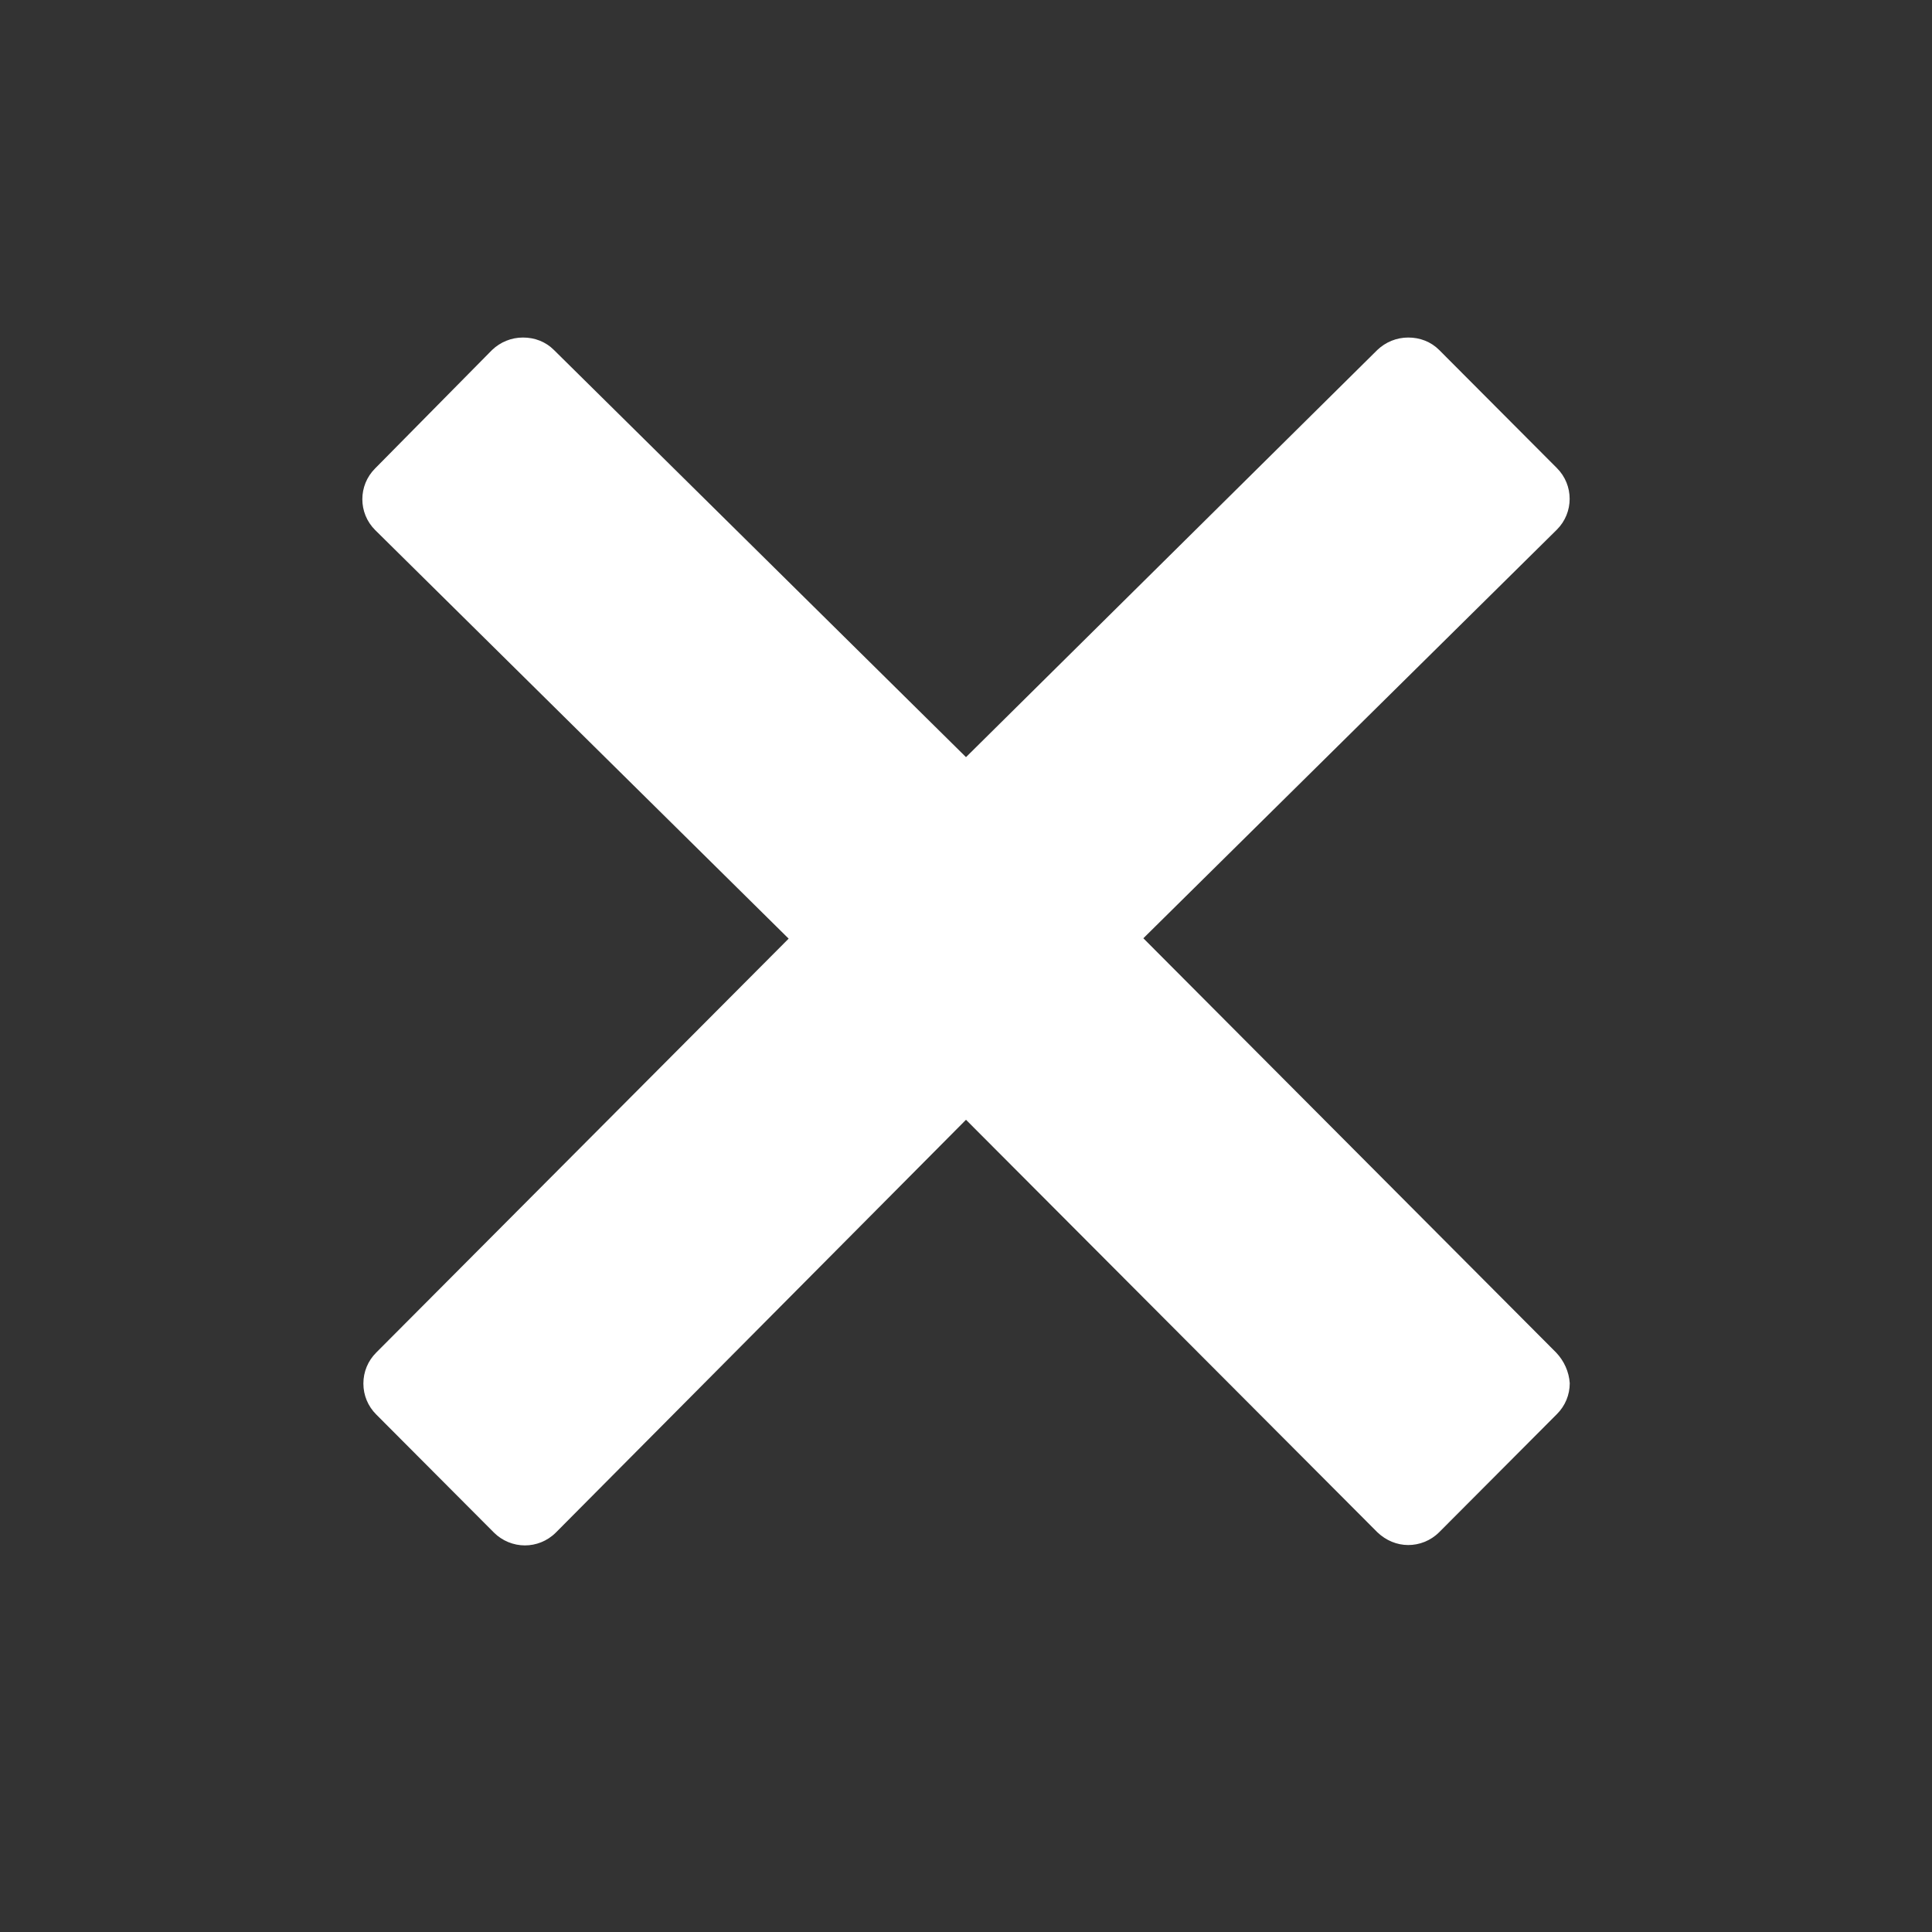
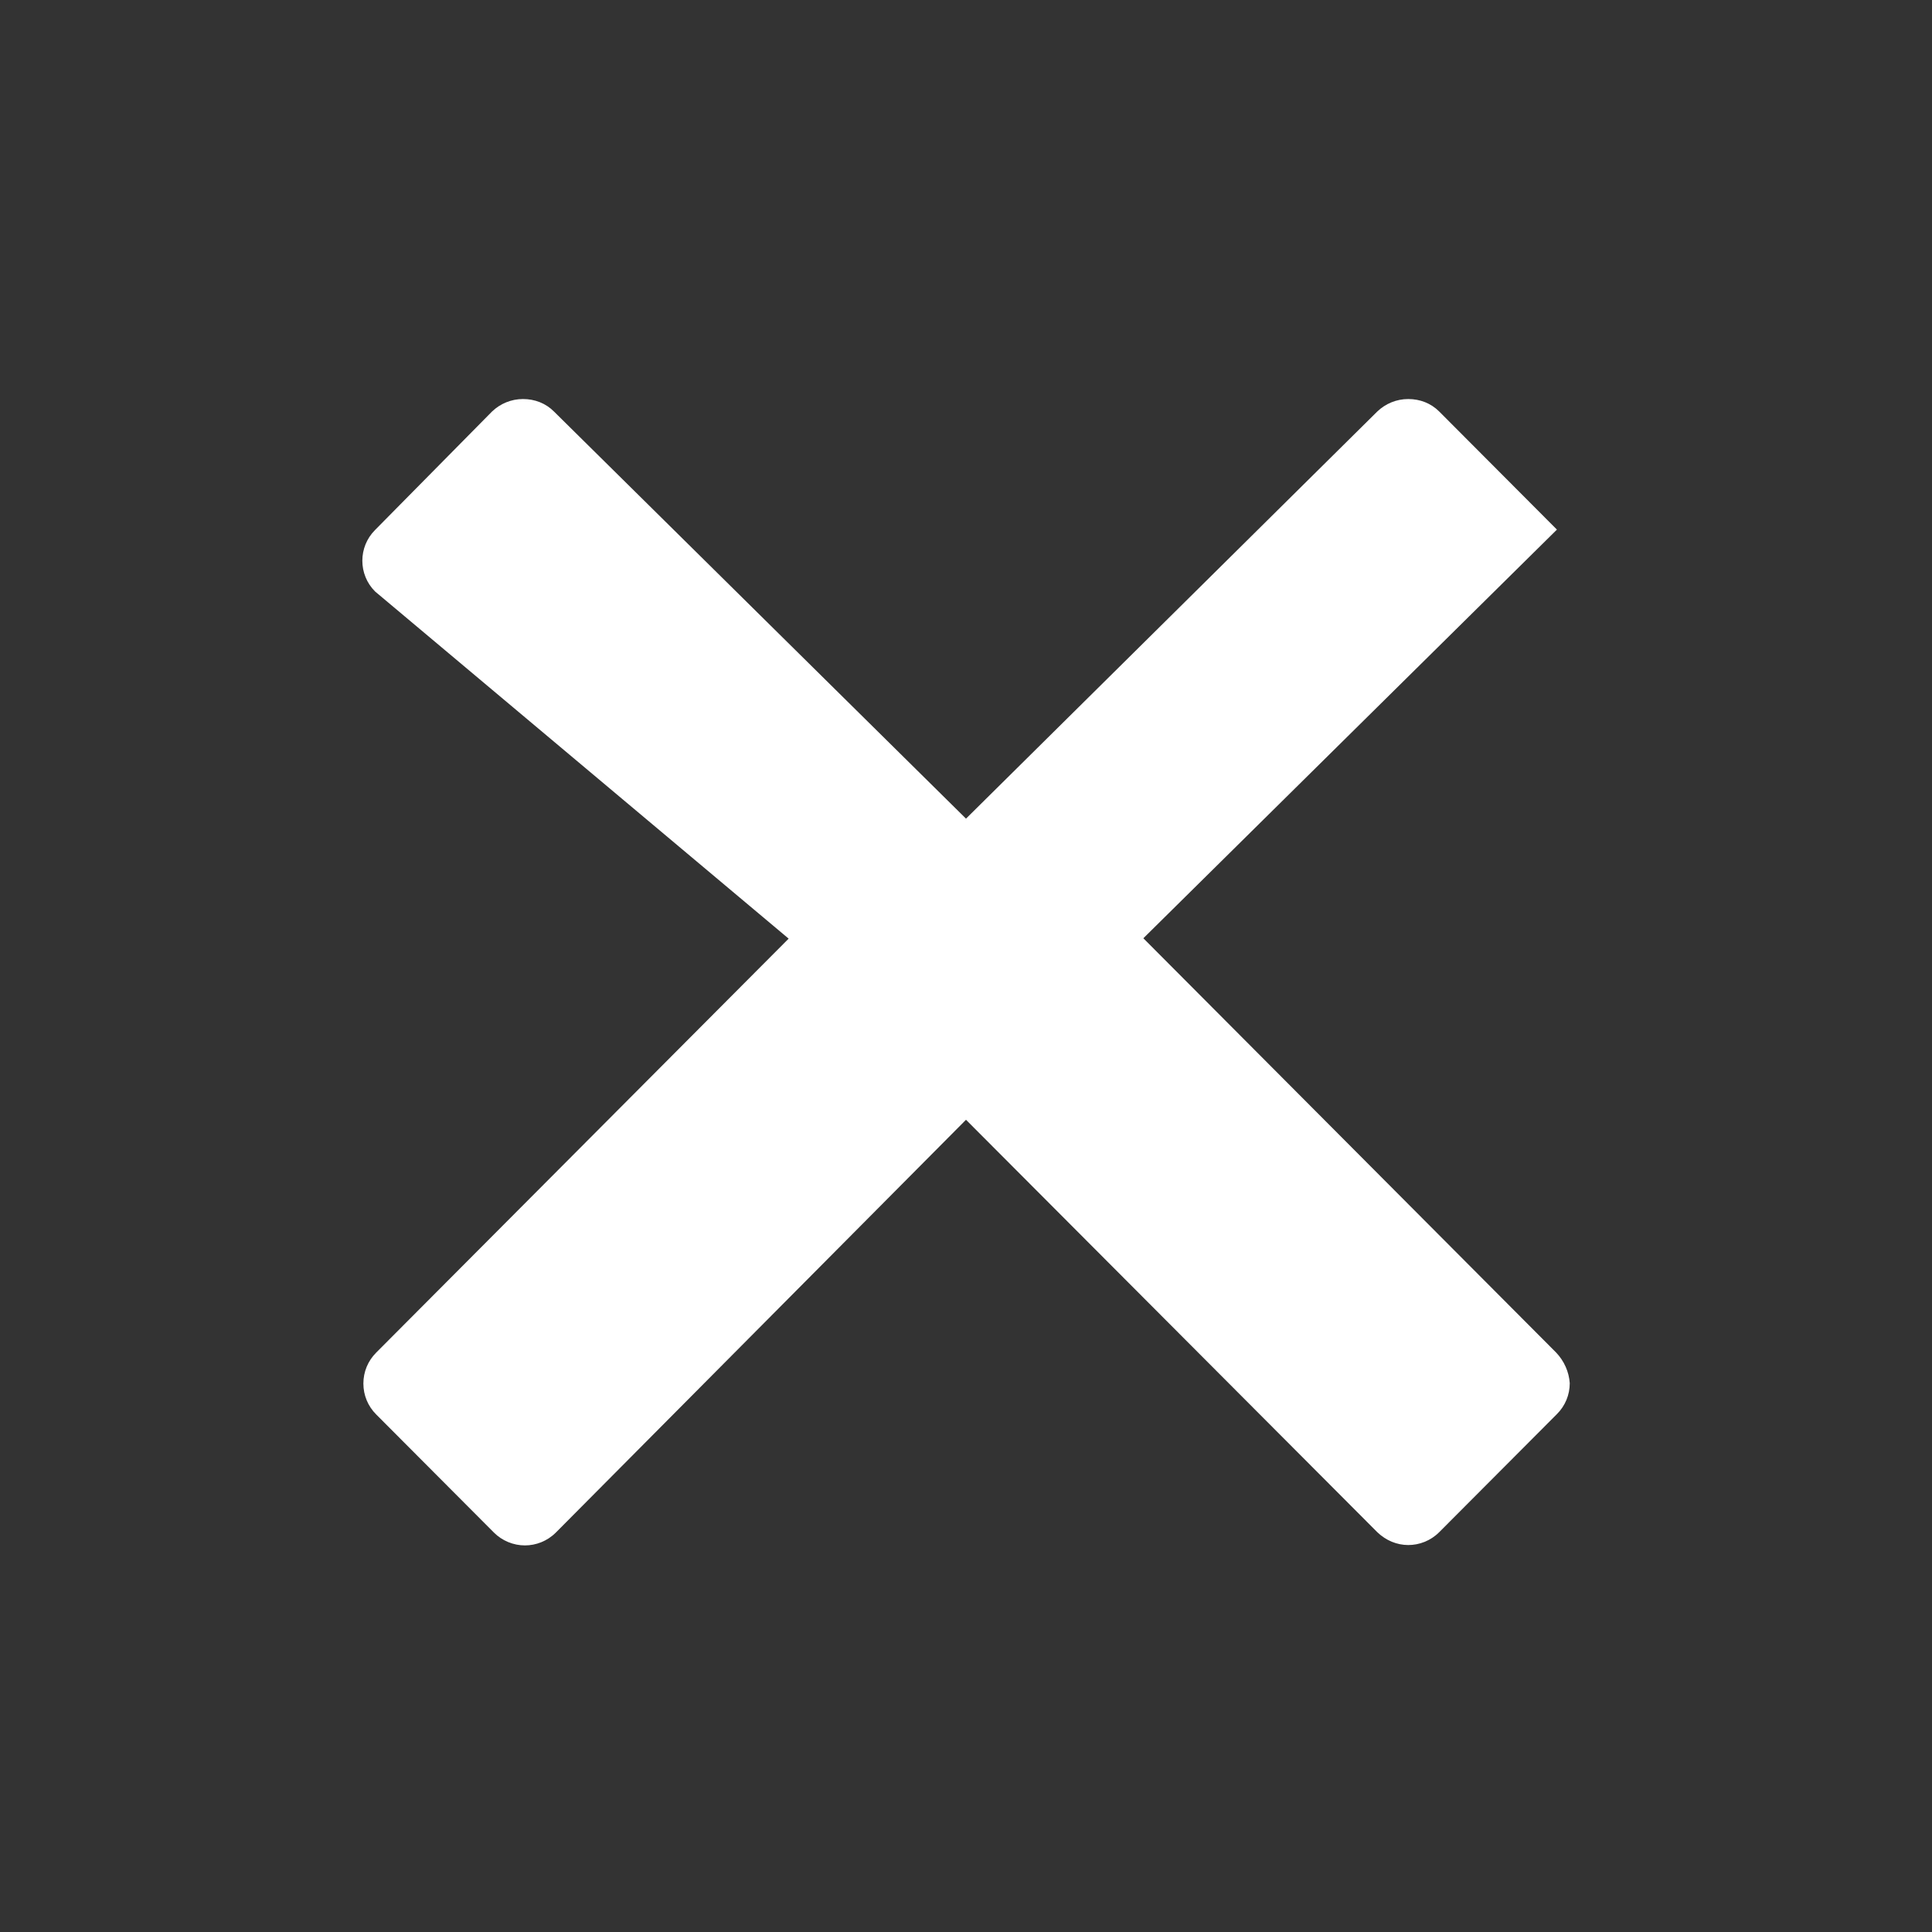
<svg xmlns="http://www.w3.org/2000/svg" width="512" height="512" viewBox="0 0 512 512">
  <rect x="0" y="0" width="512" height="512" fill="#333333" stroke="none" />
  <title>close</title>
  <g fill="#ffffff" class="nc-icon-wrapper">
-     <path d="M412.4 358.45 303 248.65l109.6-108.3c4.5-4.5 4.5-11.8 0-16.3l-31.2-31.3c-2.2-2.2-5.1-3.3-8.2-3.3-3.1 0-6 1.2-8.2 3.3l-109 107.9-109.2-107.9c-2.2-2.2-5.1-3.3-8.2-3.3-3.1 0-6 1.2-8.2 3.3l-31 31.4c-4.5 4.5-4.5 11.8 0 16.3L209 248.75 99.7 358.45c-2.2 2.2-3.4 5.1-3.4 8.2 0 3.1 1.2 6 3.4 8.2l31.2 31.3c2.2 2.2 5.2 3.4 8.2 3.4 2.9 0 5.9-1.1 8.2-3.4L256 296.75l109 109.3c2.3 2.2 5.2 3.4 8.2 3.4 2.9 0 5.9-1.1 8.2-3.4l31.2-31.3c2.2-2.2 3.4-5.1 3.4-8.2-.2-3-1.5-5.9-3.6-8.1z" />
+     <path d="M412.4 358.45 303 248.65l109.6-108.3l-31.2-31.3c-2.2-2.2-5.1-3.3-8.2-3.3-3.1 0-6 1.2-8.2 3.3l-109 107.9-109.2-107.9c-2.2-2.2-5.1-3.3-8.2-3.3-3.1 0-6 1.2-8.2 3.3l-31 31.4c-4.5 4.5-4.5 11.8 0 16.3L209 248.75 99.7 358.45c-2.2 2.2-3.4 5.1-3.4 8.2 0 3.1 1.2 6 3.4 8.2l31.2 31.3c2.2 2.2 5.2 3.4 8.2 3.4 2.9 0 5.9-1.1 8.2-3.4L256 296.75l109 109.3c2.3 2.2 5.2 3.4 8.2 3.4 2.9 0 5.9-1.1 8.2-3.4l31.2-31.3c2.2-2.2 3.4-5.1 3.4-8.2-.2-3-1.5-5.9-3.6-8.1z" />
  </g>
</svg>